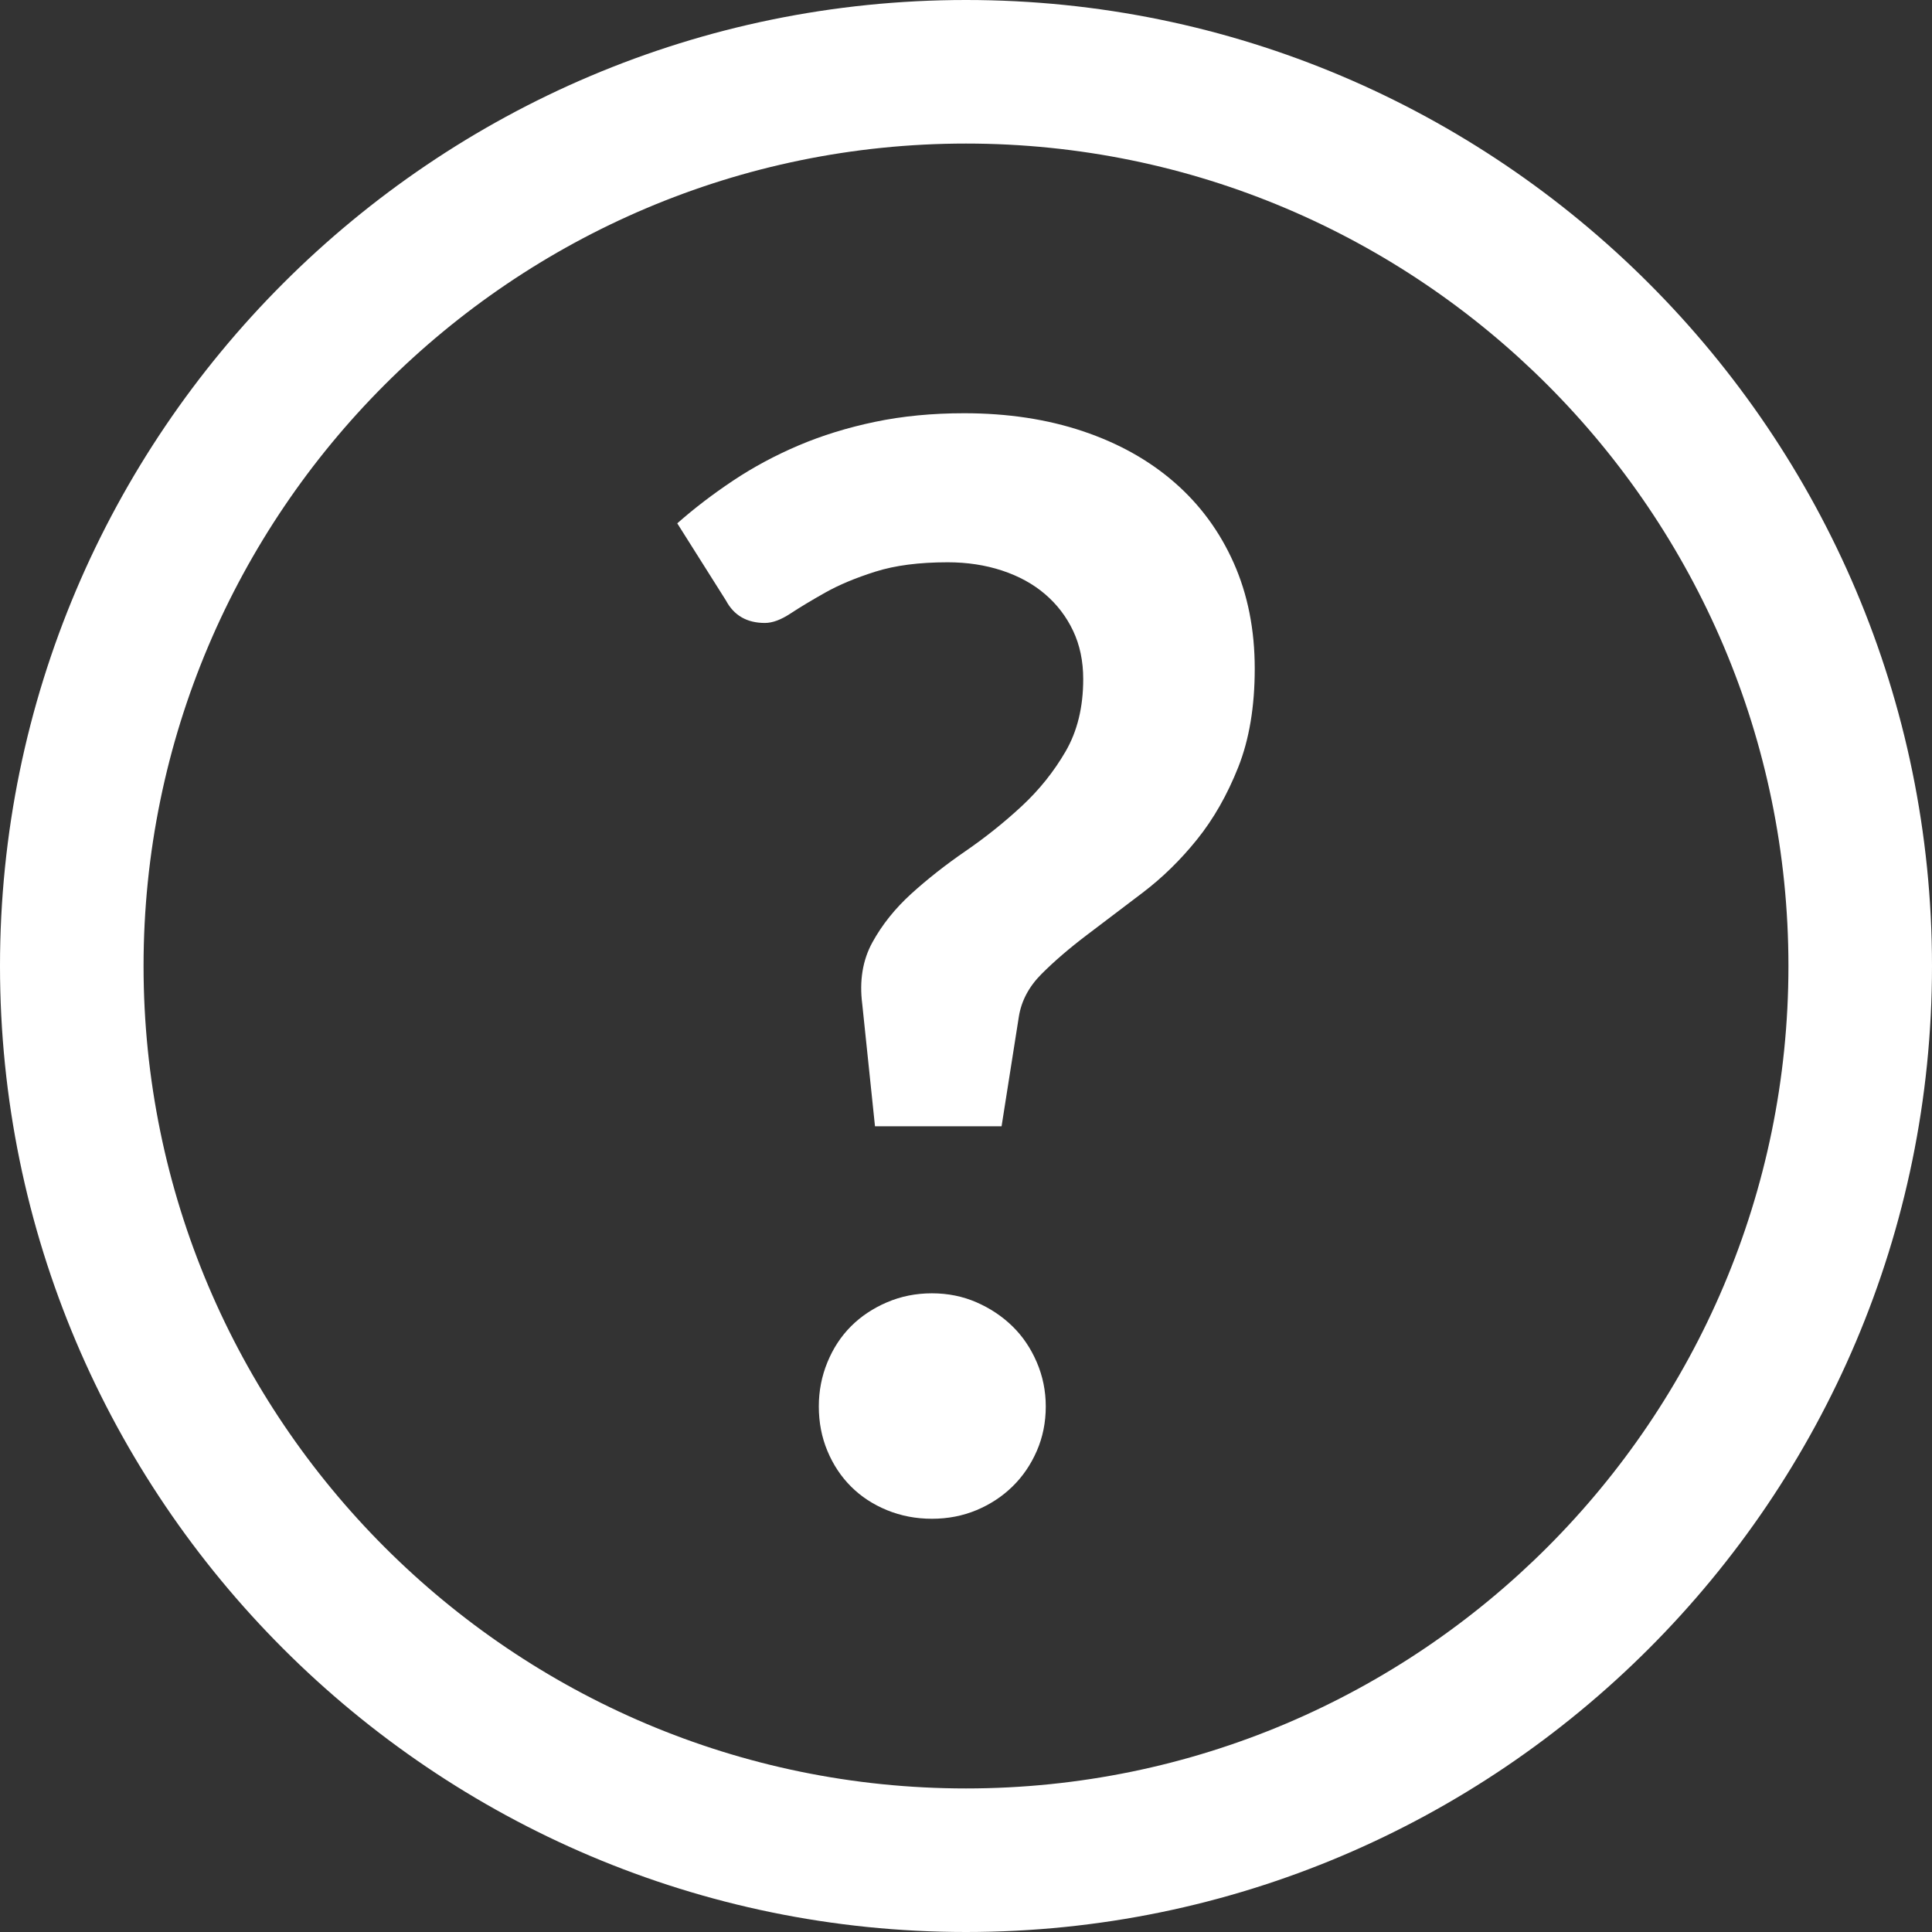
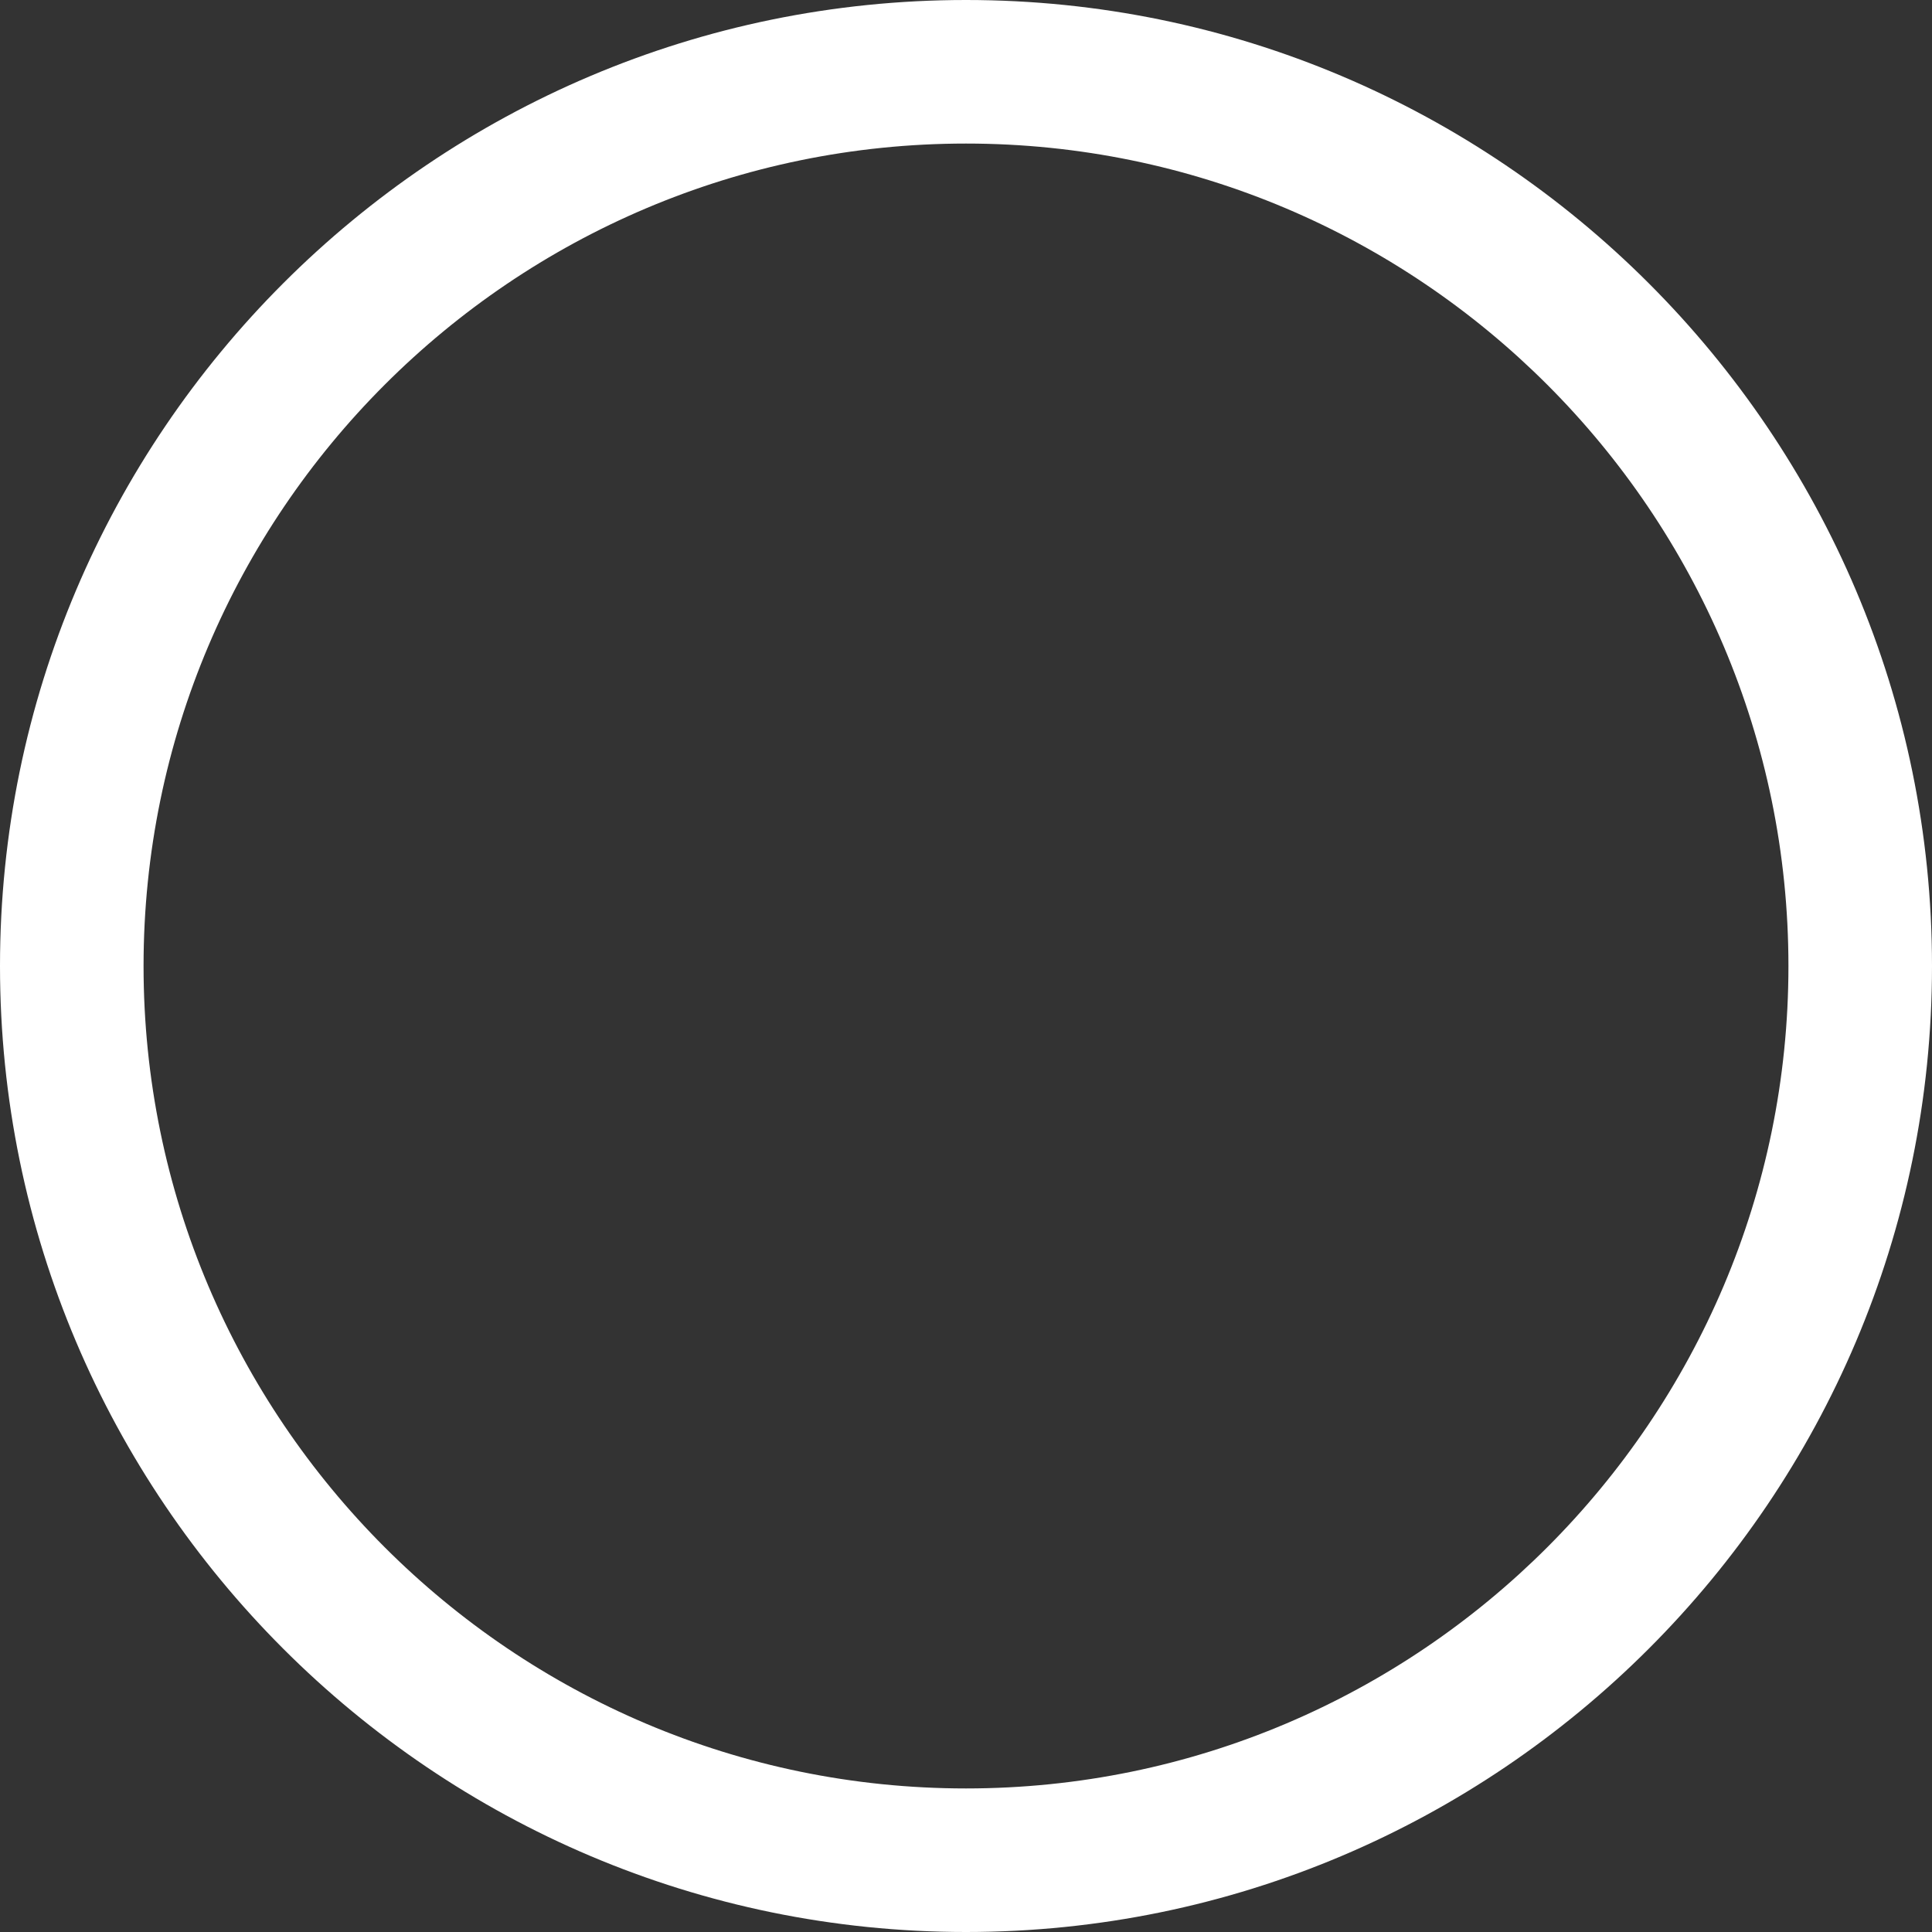
<svg xmlns="http://www.w3.org/2000/svg" version="1.1" viewBox="0 0 403.741 403.741">
  <rect x="0" y="0" width="403.741" height="403.741" fill="#333333" stroke="none" />
  <g>
    <g id="Layer_1">
      <path d="M201.87,403.741C90.558,403.741,0,313.182,0,201.871S90.558,0,201.87,0s201.871,90.559,201.871,201.87-90.559,201.871-201.87,201.871ZM201.87,30C107.101,30,30,107.101,30,201.87s77.101,171.871,171.87,171.871h0c94.77,0,171.87-77.101,171.87-171.87S296.64,30,201.87,30Z" style="fill: #fff;" />
-       <path d="M141.53,109.365c3.546-3.13,7.435-6.104,11.661-8.922,4.226-2.817,8.79-5.268,13.695-7.357,4.904-2.086,10.226-3.729,15.966-4.93,5.737-1.198,11.947-1.8,18.626-1.8,9.079,0,17.348,1.252,24.81,3.757,7.459,2.504,13.852,6.08,19.174,10.722,5.322,4.645,9.442,10.252,12.365,16.826,2.92,6.574,4.383,13.931,4.383,22.07,0,7.931-1.149,14.792-3.443,20.583-2.297,5.792-5.165,10.827-8.609,15.104-3.443,4.28-7.227,7.983-11.348,11.113-4.123,3.13-8.01,6.08-11.661,8.844-3.653,2.766-6.809,5.478-9.47,8.139-2.66,2.661-4.253,5.662-4.773,9l-3.601,22.853h-26.452l-2.661-25.513c-.626-4.904.078-9.208,2.113-12.914,2.035-3.703,4.747-7.095,8.139-10.174,3.391-3.077,7.174-6.051,11.349-8.922,4.172-2.869,8.085-5.999,11.739-9.392,3.651-3.39,6.703-7.2,9.156-11.426,2.451-4.227,3.679-9.26,3.679-15.105,0-3.756-.704-7.122-2.113-10.096-1.408-2.974-3.365-5.53-5.869-7.669-2.505-2.138-5.506-3.781-9.001-4.931-3.497-1.147-7.278-1.722-11.348-1.722-5.948,0-10.983.653-15.104,1.957-4.123,1.306-7.618,2.766-10.487,4.383-2.871,1.619-5.297,3.079-7.278,4.382-1.983,1.306-3.756,1.957-5.321,1.957-3.757,0-6.472-1.565-8.14-4.695l-10.174-16.122ZM171.113,293.906c0-3.233.599-6.312,1.8-9.235,1.198-2.92,2.842-5.424,4.931-7.513s4.591-3.757,7.513-5.009c2.921-1.252,6.051-1.878,9.392-1.878s6.442.626,9.313,1.878c2.869,1.252,5.373,2.923,7.513,5.009,2.138,2.089,3.835,4.593,5.087,7.513,1.253,2.923,1.879,6.002,1.879,9.235,0,3.341-.626,6.444-1.879,9.313-1.252,2.871-2.949,5.349-5.087,7.435-2.14,2.089-4.644,3.732-7.513,4.931-2.871,1.198-5.975,1.8-9.313,1.8s-6.471-.602-9.392-1.8c-2.922-1.198-5.427-2.842-7.513-4.931-2.089-2.086-3.732-4.563-4.931-7.435-1.201-2.869-1.8-5.973-1.8-9.313Z" style="fill: #fff;" />
    </g>
  </g>
</svg>